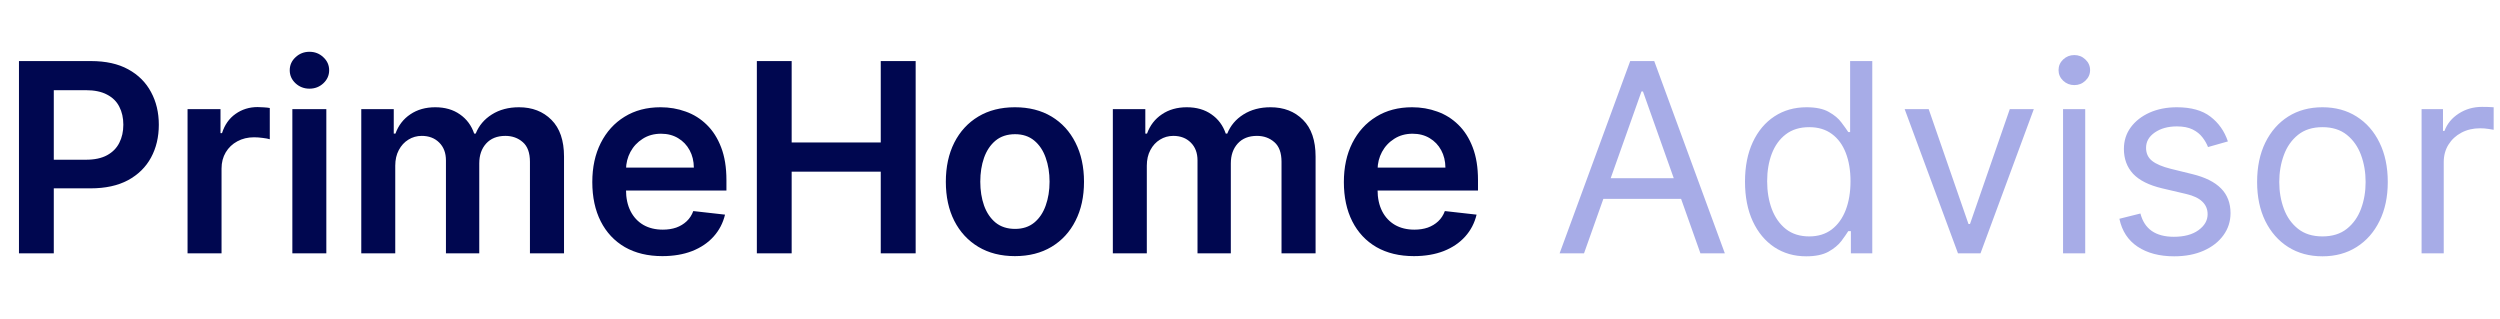
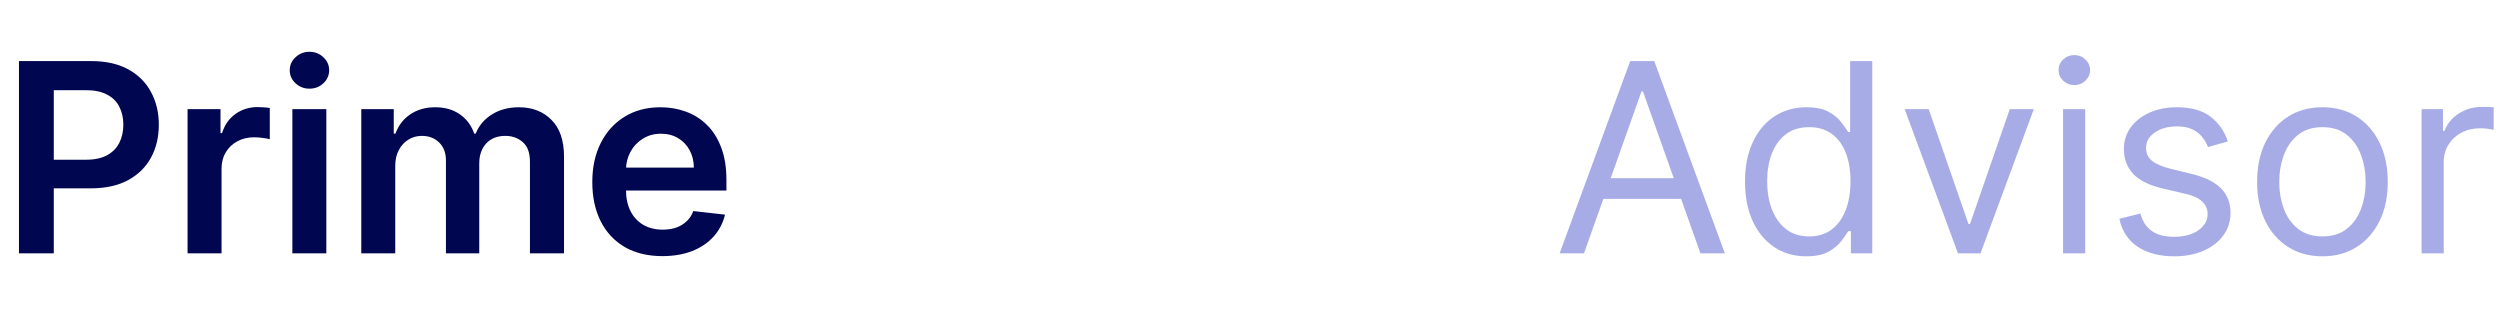
<svg xmlns="http://www.w3.org/2000/svg" width="227" height="29" viewBox="0 0 227 29" fill="none">
  <path d="M1.722 23V5.545H8.267C9.608 5.545 10.733 5.795 11.642 6.295C12.557 6.795 13.247 7.483 13.713 8.358C14.185 9.227 14.421 10.216 14.421 11.324C14.421 12.443 14.185 13.438 13.713 14.307C13.242 15.176 12.546 15.861 11.625 16.361C10.704 16.855 9.571 17.102 8.224 17.102H3.886V14.503H7.798C8.582 14.503 9.224 14.367 9.724 14.094C10.224 13.821 10.594 13.446 10.832 12.969C11.077 12.492 11.199 11.943 11.199 11.324C11.199 10.704 11.077 10.159 10.832 9.688C10.594 9.216 10.222 8.849 9.716 8.588C9.216 8.321 8.571 8.188 7.781 8.188H4.884V23H1.722ZM17.03 23V9.909H20.022V12.091H20.158C20.397 11.335 20.806 10.753 21.386 10.344C21.971 9.929 22.639 9.722 23.389 9.722C23.559 9.722 23.749 9.73 23.959 9.747C24.175 9.759 24.354 9.778 24.496 9.807V12.645C24.366 12.599 24.158 12.56 23.874 12.526C23.596 12.486 23.326 12.466 23.065 12.466C22.502 12.466 21.996 12.588 21.548 12.832C21.104 13.071 20.755 13.403 20.499 13.829C20.244 14.256 20.116 14.747 20.116 15.304V23H17.03ZM26.546 23V9.909H29.631V23H26.546ZM28.097 8.051C27.609 8.051 27.188 7.889 26.836 7.565C26.484 7.236 26.308 6.841 26.308 6.381C26.308 5.915 26.484 5.52 26.836 5.196C27.188 4.866 27.609 4.702 28.097 4.702C28.592 4.702 29.012 4.866 29.359 5.196C29.711 5.52 29.887 5.915 29.887 6.381C29.887 6.841 29.711 7.236 29.359 7.565C29.012 7.889 28.592 8.051 28.097 8.051ZM32.804 23V9.909H35.753V12.133H35.906C36.179 11.383 36.631 10.798 37.261 10.378C37.892 9.952 38.645 9.739 39.52 9.739C40.406 9.739 41.153 9.955 41.761 10.386C42.375 10.812 42.807 11.395 43.057 12.133H43.193C43.483 11.406 43.972 10.827 44.659 10.395C45.352 9.957 46.173 9.739 47.122 9.739C48.327 9.739 49.31 10.119 50.071 10.881C50.832 11.642 51.213 12.753 51.213 14.213V23H48.119V14.69C48.119 13.878 47.903 13.284 47.472 12.909C47.04 12.528 46.511 12.338 45.886 12.338C45.142 12.338 44.56 12.571 44.139 13.037C43.724 13.497 43.517 14.097 43.517 14.835V23H40.492V14.562C40.492 13.886 40.287 13.347 39.878 12.943C39.474 12.54 38.946 12.338 38.293 12.338C37.849 12.338 37.446 12.452 37.082 12.679C36.719 12.901 36.429 13.216 36.213 13.625C35.997 14.028 35.889 14.5 35.889 15.04V23H32.804ZM60.139 23.256C58.826 23.256 57.693 22.983 56.738 22.438C55.789 21.886 55.059 21.108 54.548 20.102C54.036 19.091 53.781 17.901 53.781 16.531C53.781 15.185 54.036 14.003 54.548 12.986C55.065 11.963 55.786 11.168 56.712 10.599C57.639 10.026 58.727 9.739 59.977 9.739C60.783 9.739 61.545 9.869 62.261 10.131C62.982 10.386 63.619 10.784 64.17 11.324C64.727 11.864 65.164 12.551 65.482 13.386C65.8 14.216 65.96 15.204 65.96 16.352V17.298H55.229V15.219H63.002C62.996 14.628 62.869 14.102 62.619 13.642C62.369 13.176 62.019 12.81 61.57 12.543C61.127 12.276 60.61 12.142 60.019 12.142C59.389 12.142 58.834 12.296 58.357 12.602C57.88 12.903 57.508 13.301 57.241 13.796C56.979 14.284 56.846 14.821 56.84 15.406V17.222C56.84 17.983 56.979 18.636 57.258 19.182C57.536 19.722 57.925 20.136 58.425 20.426C58.925 20.71 59.511 20.852 60.181 20.852C60.63 20.852 61.036 20.79 61.4 20.665C61.764 20.534 62.079 20.344 62.346 20.094C62.613 19.844 62.815 19.534 62.951 19.165L65.832 19.489C65.65 20.25 65.303 20.915 64.792 21.483C64.286 22.046 63.639 22.483 62.849 22.796C62.059 23.102 61.156 23.256 60.139 23.256Z" fill="#000750" />
-   <path d="M68.722 23V5.545H71.883V12.935H79.972V5.545H83.142V23H79.972V15.585H71.883V23H68.722ZM92.155 23.256C90.876 23.256 89.769 22.974 88.831 22.412C87.894 21.849 87.166 21.062 86.649 20.051C86.138 19.04 85.882 17.858 85.882 16.506C85.882 15.153 86.138 13.969 86.649 12.952C87.166 11.935 87.894 11.145 88.831 10.582C89.769 10.02 90.876 9.739 92.155 9.739C93.433 9.739 94.541 10.02 95.479 10.582C96.416 11.145 97.141 11.935 97.652 12.952C98.169 13.969 98.428 15.153 98.428 16.506C98.428 17.858 98.169 19.04 97.652 20.051C97.141 21.062 96.416 21.849 95.479 22.412C94.541 22.974 93.433 23.256 92.155 23.256ZM92.172 20.784C92.865 20.784 93.445 20.594 93.91 20.213C94.376 19.827 94.723 19.31 94.95 18.662C95.183 18.014 95.3 17.293 95.3 16.497C95.3 15.696 95.183 14.972 94.95 14.324C94.723 13.671 94.376 13.151 93.91 12.764C93.445 12.378 92.865 12.185 92.172 12.185C91.462 12.185 90.871 12.378 90.399 12.764C89.933 13.151 89.584 13.671 89.351 14.324C89.124 14.972 89.01 15.696 89.01 16.497C89.01 17.293 89.124 18.014 89.351 18.662C89.584 19.31 89.933 19.827 90.399 20.213C90.871 20.594 91.462 20.784 92.172 20.784ZM101.046 23V9.909H103.995V12.133H104.148C104.421 11.383 104.873 10.798 105.504 10.378C106.134 9.952 106.887 9.739 107.762 9.739C108.648 9.739 109.396 9.955 110.004 10.386C110.617 10.812 111.049 11.395 111.299 12.133H111.435C111.725 11.406 112.214 10.827 112.901 10.395C113.594 9.957 114.415 9.739 115.364 9.739C116.569 9.739 117.552 10.119 118.313 10.881C119.075 11.642 119.455 12.753 119.455 14.213V23H116.362V14.69C116.362 13.878 116.146 13.284 115.714 12.909C115.282 12.528 114.754 12.338 114.129 12.338C113.384 12.338 112.802 12.571 112.381 13.037C111.967 13.497 111.759 14.097 111.759 14.835V23H108.734V14.562C108.734 13.886 108.529 13.347 108.12 12.943C107.717 12.54 107.188 12.338 106.535 12.338C106.092 12.338 105.688 12.452 105.325 12.679C104.961 12.901 104.671 13.216 104.455 13.625C104.239 14.028 104.131 14.5 104.131 15.04V23H101.046ZM128.381 23.256C127.068 23.256 125.935 22.983 124.98 22.438C124.031 21.886 123.301 21.108 122.79 20.102C122.278 19.091 122.023 17.901 122.023 16.531C122.023 15.185 122.278 14.003 122.79 12.986C123.307 11.963 124.028 11.168 124.955 10.599C125.881 10.026 126.969 9.739 128.219 9.739C129.026 9.739 129.787 9.869 130.503 10.131C131.224 10.386 131.861 10.784 132.412 11.324C132.969 11.864 133.406 12.551 133.724 13.386C134.043 14.216 134.202 15.204 134.202 16.352V17.298H123.472V15.219H131.244C131.239 14.628 131.111 14.102 130.861 13.642C130.611 13.176 130.261 12.81 129.812 12.543C129.369 12.276 128.852 12.142 128.261 12.142C127.631 12.142 127.077 12.296 126.599 12.602C126.122 12.903 125.75 13.301 125.483 13.796C125.222 14.284 125.088 14.821 125.082 15.406V17.222C125.082 17.983 125.222 18.636 125.5 19.182C125.778 19.722 126.168 20.136 126.668 20.426C127.168 20.71 127.753 20.852 128.423 20.852C128.872 20.852 129.278 20.79 129.642 20.665C130.006 20.534 130.321 20.344 130.588 20.094C130.855 19.844 131.057 19.534 131.193 19.165L134.074 19.489C133.892 20.25 133.545 20.915 133.034 21.483C132.528 22.046 131.881 22.483 131.091 22.796C130.301 23.102 129.398 23.256 128.381 23.256Z" fill="#000750" />
  <path d="M143.83 23H141.614L148.023 5.545H150.205L156.614 23H154.398L149.182 8.307H149.045L143.83 23ZM144.648 16.182H153.58V18.057H144.648V16.182ZM164.003 23.273C162.912 23.273 161.949 22.997 161.114 22.446C160.278 21.889 159.625 21.105 159.153 20.094C158.682 19.077 158.446 17.875 158.446 16.489C158.446 15.114 158.682 13.921 159.153 12.909C159.625 11.898 160.281 11.117 161.122 10.565C161.963 10.014 162.935 9.739 164.037 9.739C164.889 9.739 165.563 9.881 166.057 10.165C166.557 10.443 166.938 10.761 167.199 11.119C167.466 11.472 167.673 11.761 167.821 11.989H167.991V5.545H170.003V23H168.06V20.989H167.821C167.673 21.227 167.463 21.528 167.19 21.892C166.918 22.25 166.528 22.571 166.023 22.855C165.517 23.134 164.844 23.273 164.003 23.273ZM164.276 21.466C165.082 21.466 165.764 21.256 166.321 20.835C166.878 20.409 167.301 19.821 167.591 19.071C167.881 18.315 168.026 17.443 168.026 16.454C168.026 15.477 167.884 14.622 167.599 13.889C167.315 13.151 166.895 12.577 166.338 12.168C165.781 11.753 165.094 11.546 164.276 11.546C163.423 11.546 162.713 11.764 162.145 12.202C161.582 12.633 161.159 13.222 160.875 13.966C160.597 14.704 160.457 15.534 160.457 16.454C160.457 17.386 160.599 18.233 160.884 18.994C161.173 19.75 161.599 20.352 162.162 20.801C162.73 21.244 163.435 21.466 164.276 21.466ZM184.67 9.909L179.83 23H177.784L172.943 9.909H175.125L178.739 20.341H178.875L182.489 9.909H184.67ZM187.325 23V9.909H189.337V23H187.325ZM188.348 7.727C187.956 7.727 187.618 7.594 187.334 7.327C187.055 7.06 186.916 6.739 186.916 6.364C186.916 5.989 187.055 5.668 187.334 5.401C187.618 5.134 187.956 5 188.348 5C188.74 5 189.075 5.134 189.354 5.401C189.638 5.668 189.78 5.989 189.78 6.364C189.78 6.739 189.638 7.06 189.354 7.327C189.075 7.594 188.74 7.727 188.348 7.727ZM202.293 12.841L200.487 13.352C200.373 13.051 200.205 12.758 199.984 12.474C199.768 12.185 199.472 11.946 199.097 11.758C198.722 11.571 198.242 11.477 197.657 11.477C196.856 11.477 196.188 11.662 195.654 12.031C195.126 12.395 194.862 12.858 194.862 13.421C194.862 13.921 195.043 14.315 195.407 14.605C195.771 14.895 196.339 15.136 197.112 15.329L199.055 15.807C200.225 16.091 201.097 16.526 201.671 17.111C202.245 17.69 202.532 18.438 202.532 19.352C202.532 20.102 202.316 20.773 201.884 21.364C201.458 21.954 200.862 22.421 200.094 22.761C199.327 23.102 198.435 23.273 197.418 23.273C196.083 23.273 194.978 22.983 194.103 22.403C193.228 21.824 192.674 20.977 192.441 19.864L194.35 19.386C194.532 20.091 194.876 20.619 195.381 20.972C195.893 21.324 196.56 21.5 197.384 21.5C198.322 21.5 199.066 21.301 199.617 20.903C200.174 20.5 200.452 20.017 200.452 19.454C200.452 19 200.293 18.619 199.975 18.312C199.657 18 199.168 17.767 198.509 17.614L196.327 17.102C195.129 16.818 194.248 16.378 193.685 15.781C193.129 15.179 192.85 14.426 192.85 13.523C192.85 12.784 193.058 12.131 193.472 11.562C193.893 10.994 194.464 10.548 195.185 10.224C195.913 9.901 196.737 9.739 197.657 9.739C198.952 9.739 199.969 10.023 200.708 10.591C201.452 11.159 201.981 11.909 202.293 12.841ZM210.878 23.273C209.696 23.273 208.659 22.991 207.767 22.429C206.881 21.866 206.188 21.079 205.688 20.068C205.193 19.057 204.946 17.875 204.946 16.523C204.946 15.159 205.193 13.969 205.688 12.952C206.188 11.935 206.881 11.145 207.767 10.582C208.659 10.02 209.696 9.739 210.878 9.739C212.06 9.739 213.094 10.02 213.98 10.582C214.872 11.145 215.565 11.935 216.06 12.952C216.56 13.969 216.81 15.159 216.81 16.523C216.81 17.875 216.56 19.057 216.06 20.068C215.565 21.079 214.872 21.866 213.98 22.429C213.094 22.991 212.06 23.273 210.878 23.273ZM210.878 21.466C211.776 21.466 212.514 21.236 213.094 20.776C213.673 20.315 214.102 19.71 214.381 18.96C214.659 18.21 214.798 17.398 214.798 16.523C214.798 15.648 214.659 14.832 214.381 14.077C214.102 13.321 213.673 12.71 213.094 12.244C212.514 11.778 211.776 11.546 210.878 11.546C209.98 11.546 209.241 11.778 208.662 12.244C208.082 12.71 207.653 13.321 207.375 14.077C207.097 14.832 206.957 15.648 206.957 16.523C206.957 17.398 207.097 18.21 207.375 18.96C207.653 19.71 208.082 20.315 208.662 20.776C209.241 21.236 209.98 21.466 210.878 21.466ZM219.88 23V9.909H221.823V11.886H221.96C222.198 11.239 222.63 10.713 223.255 10.31C223.88 9.906 224.585 9.705 225.369 9.705C225.516 9.705 225.701 9.707 225.923 9.713C226.144 9.719 226.312 9.727 226.425 9.739V11.784C226.357 11.767 226.201 11.742 225.957 11.707C225.718 11.668 225.465 11.648 225.198 11.648C224.562 11.648 223.994 11.781 223.494 12.048C222.999 12.31 222.607 12.673 222.317 13.139C222.033 13.599 221.891 14.125 221.891 14.716V23H219.88Z" fill="#A7ACE7" />
</svg>